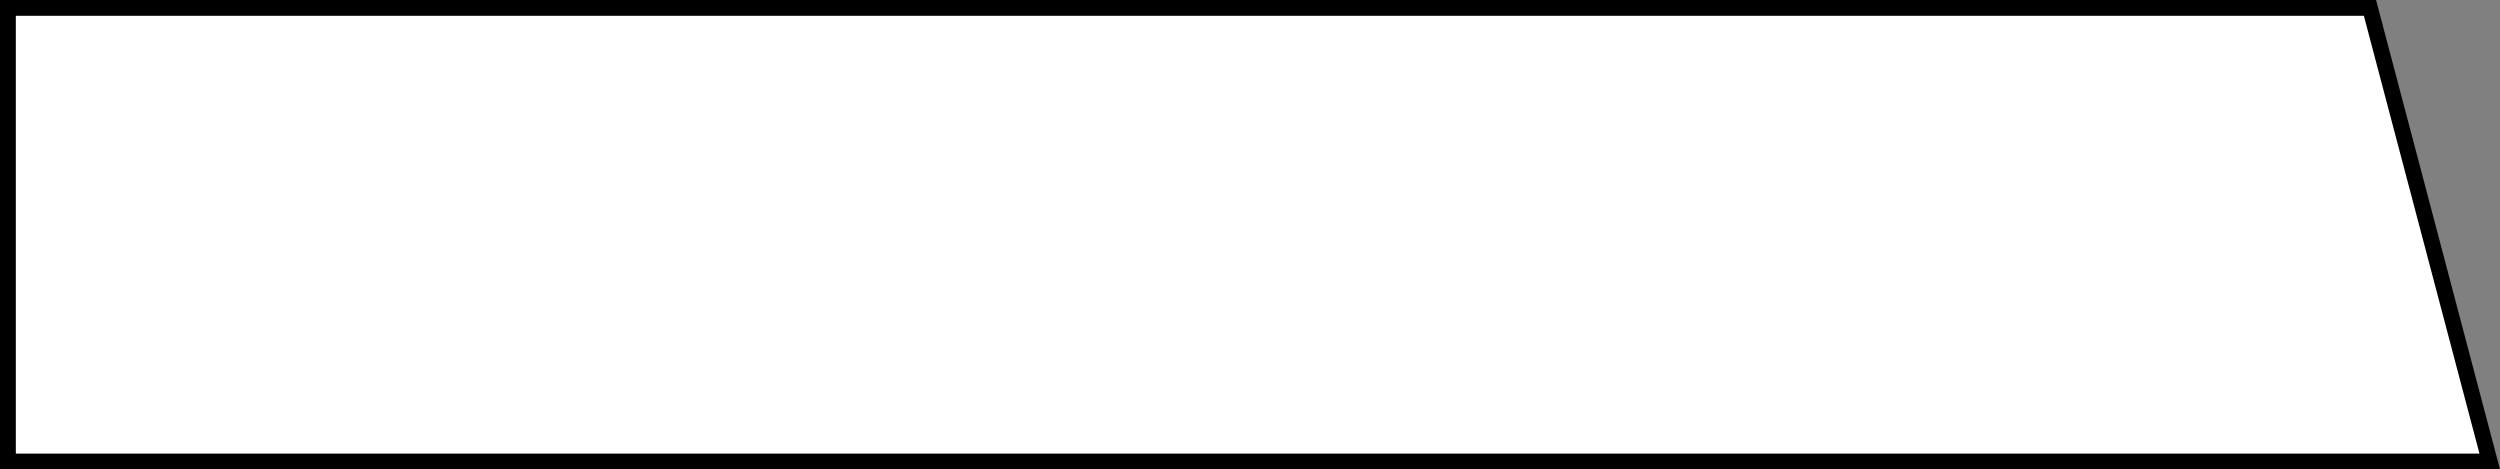
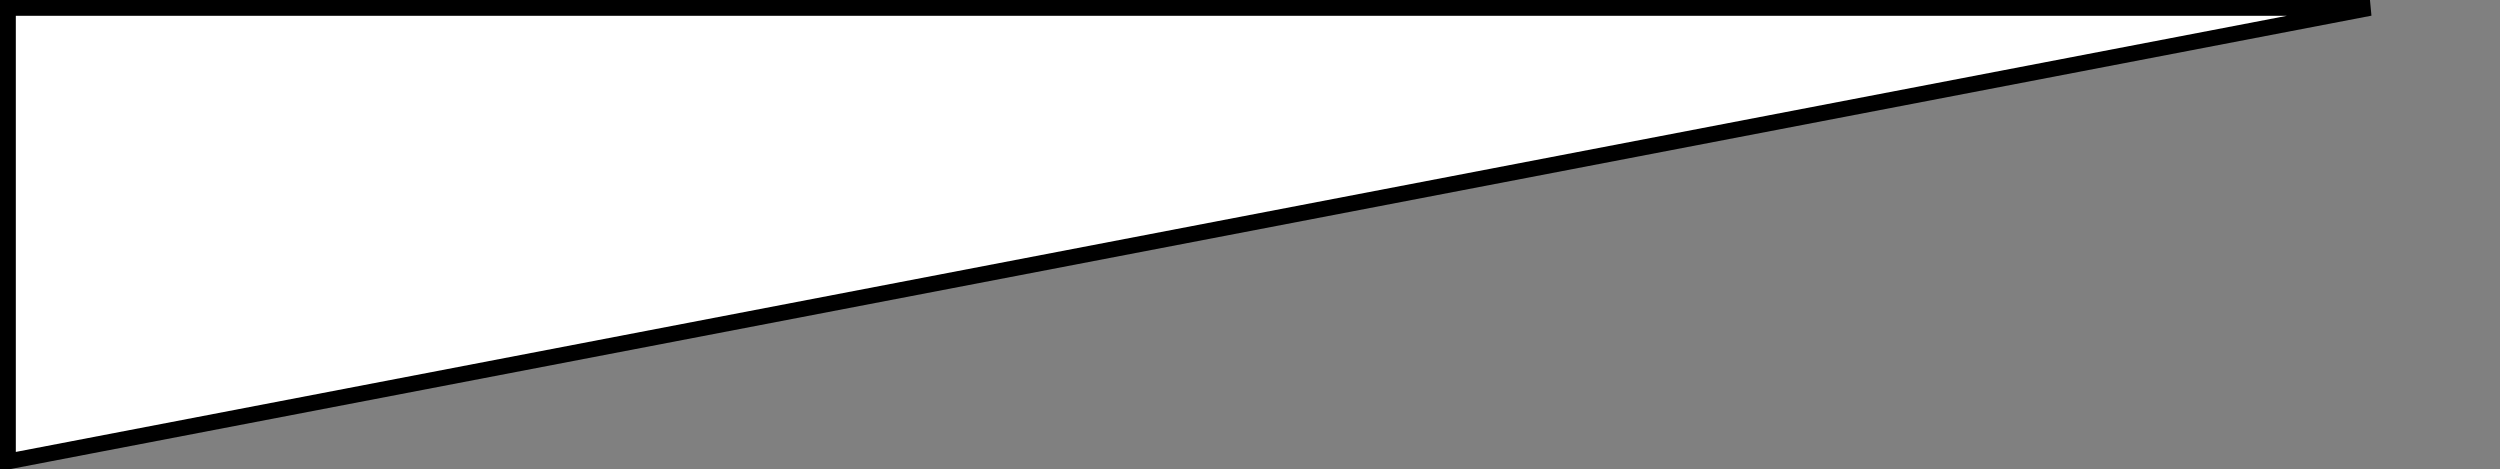
<svg xmlns="http://www.w3.org/2000/svg" width="474" height="89" viewBox="0 0 474 89" fill="none">
  <rect x="0" y="0" width="474" height="89" fill="#808080" stroke="none" />
-   <path d="M1.5 87.5H472.053L449.345 1.5H1.5V87.5Z" fill="white" stroke="black" stroke-width="3" />
+   <path d="M1.5 87.5L449.345 1.5H1.5V87.5Z" fill="white" stroke="black" stroke-width="3" />
</svg>